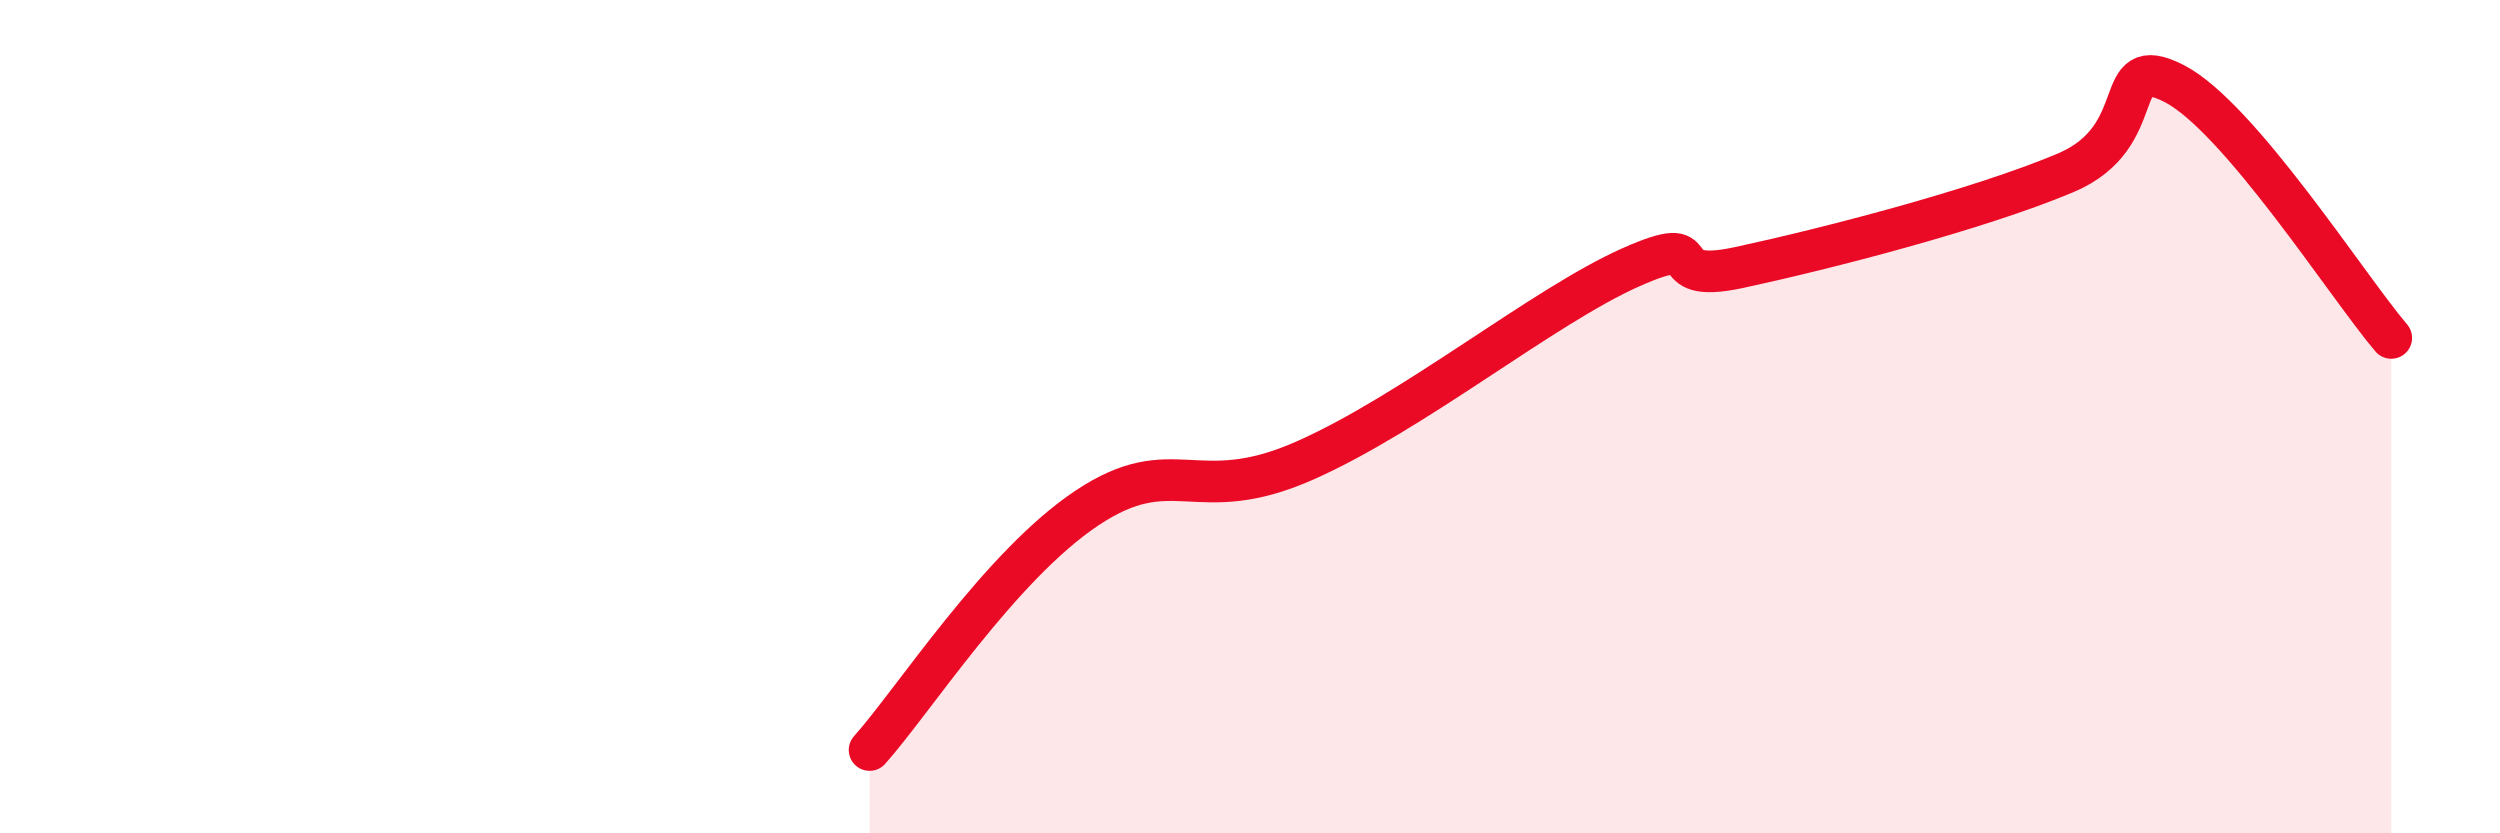
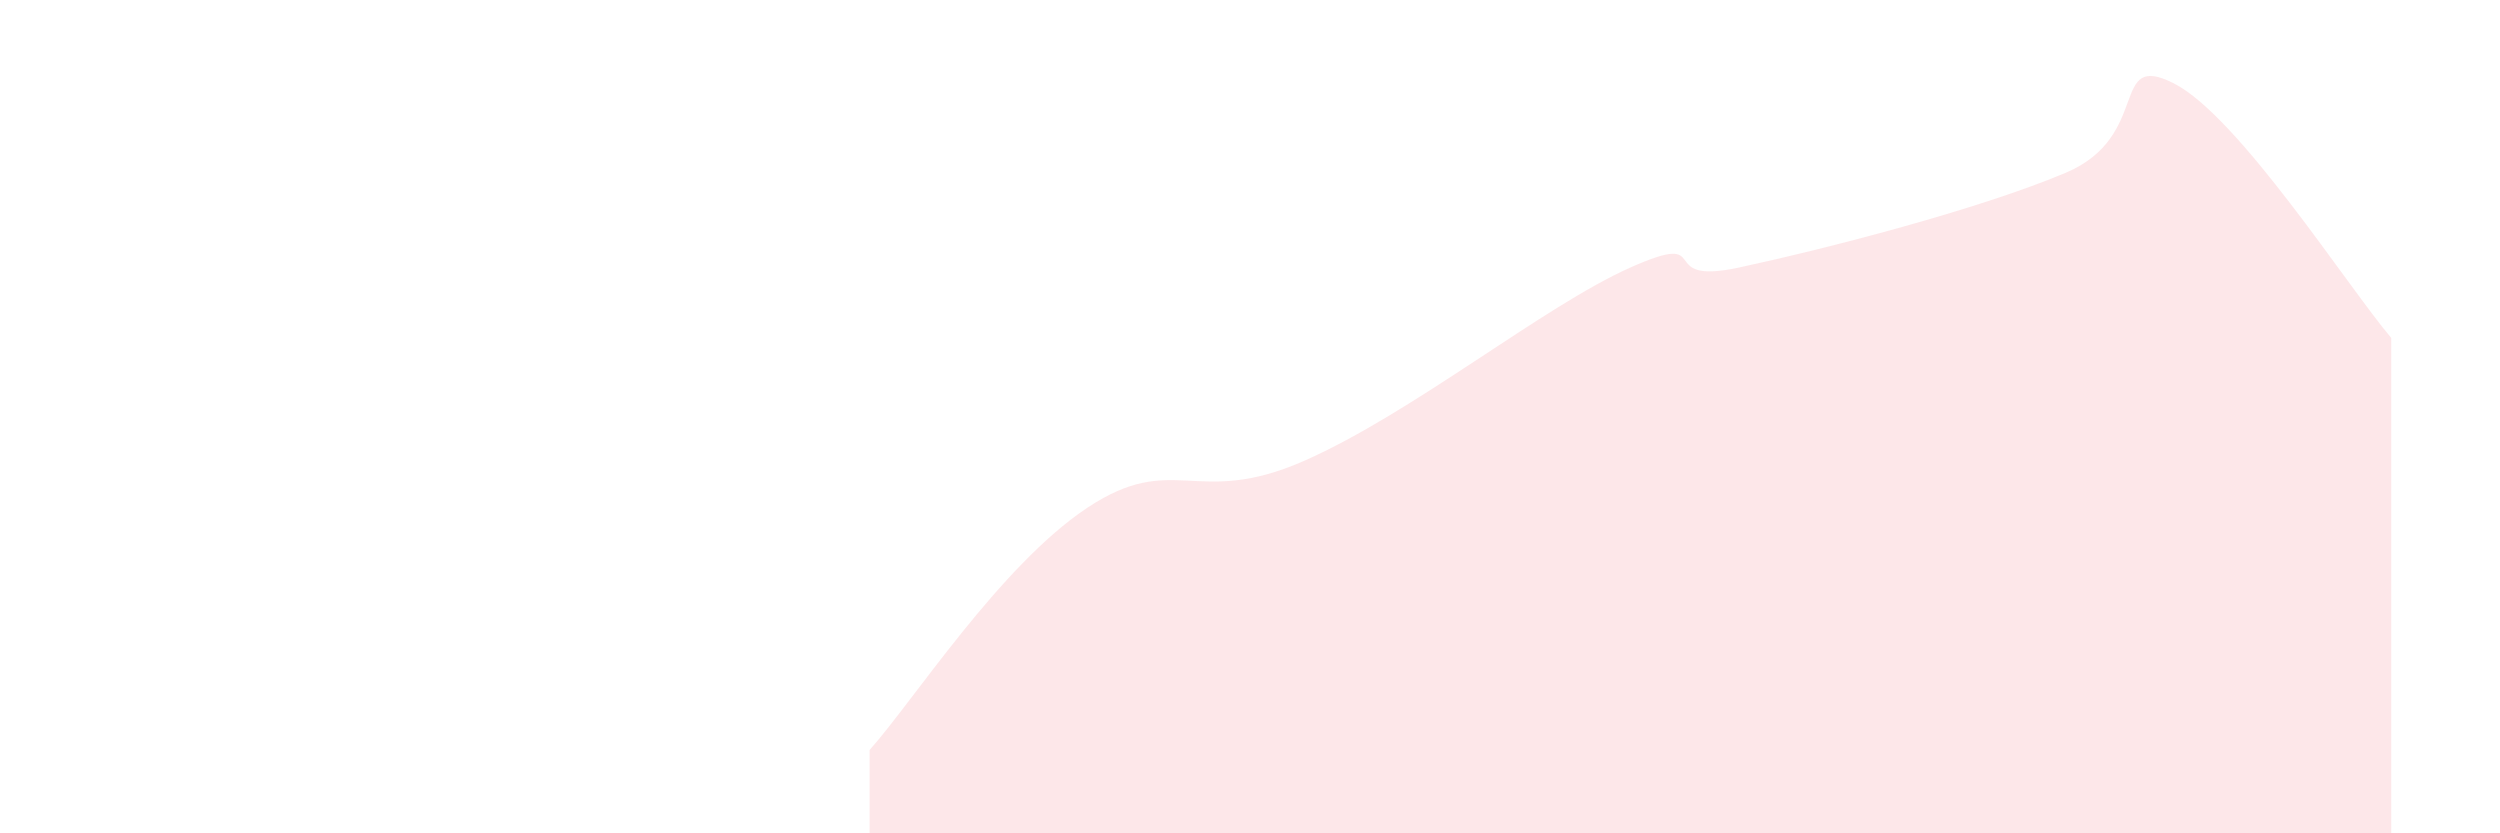
<svg xmlns="http://www.w3.org/2000/svg" width="60" height="20" viewBox="0 0 60 20">
  <path d="M 20.87,18 C 21.91,16.84 24,13.58 26.09,12.19 C 28.18,10.8 28.69,12.21 31.3,11.06 C 33.91,9.91 37.04,7.35 39.13,6.42 C 41.22,5.49 39.65,6.87 41.74,6.42 C 43.83,5.97 47.48,5.03 49.57,4.15 C 51.66,3.27 50.61,1.21 52.17,2 C 53.73,2.79 56.35,6.89 57.39,8.11L57.39 20L20.87 20Z" fill="#EB0A25" opacity="0.1" stroke-linecap="round" stroke-linejoin="round" />
-   <path d="M 20.87,18 C 21.91,16.84 24,13.58 26.09,12.19 C 28.18,10.8 28.69,12.21 31.3,11.06 C 33.91,9.91 37.04,7.35 39.13,6.42 C 41.22,5.49 39.65,6.87 41.74,6.42 C 43.83,5.97 47.48,5.03 49.57,4.15 C 51.66,3.27 50.61,1.21 52.17,2 C 53.73,2.79 56.35,6.89 57.39,8.11" stroke="#EB0A25" stroke-width="1" fill="none" stroke-linecap="round" stroke-linejoin="round" />
</svg>